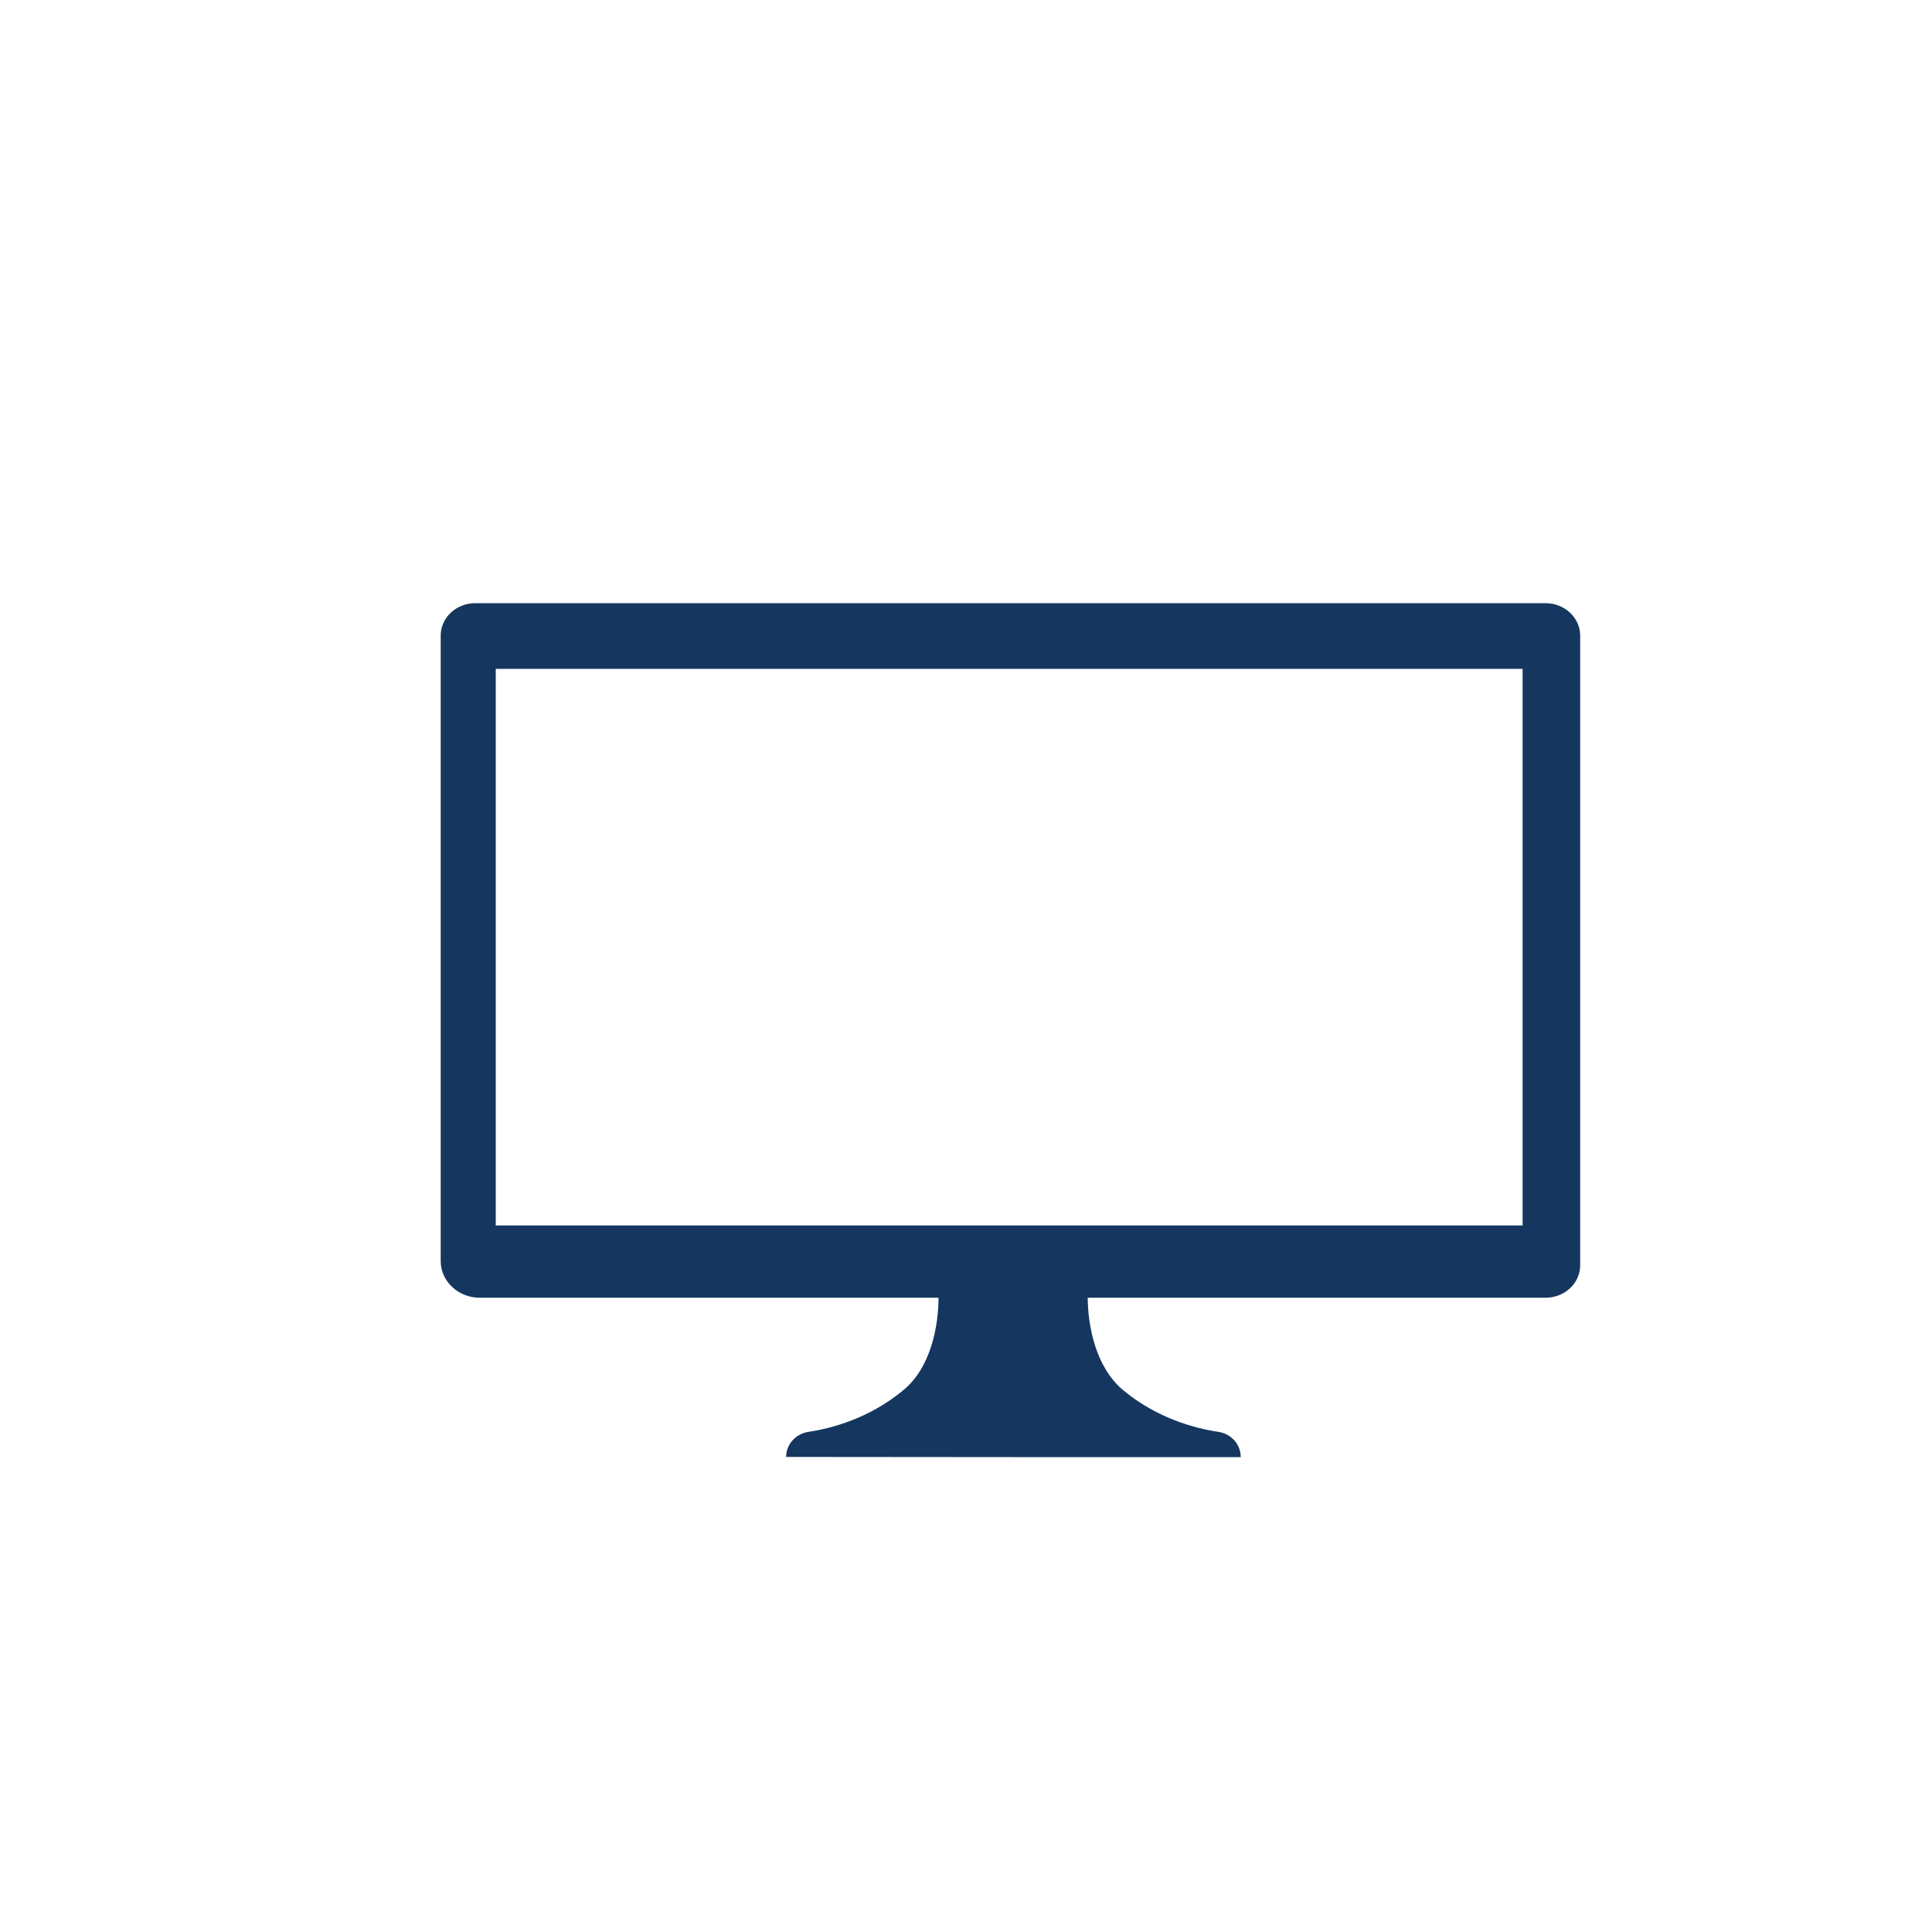
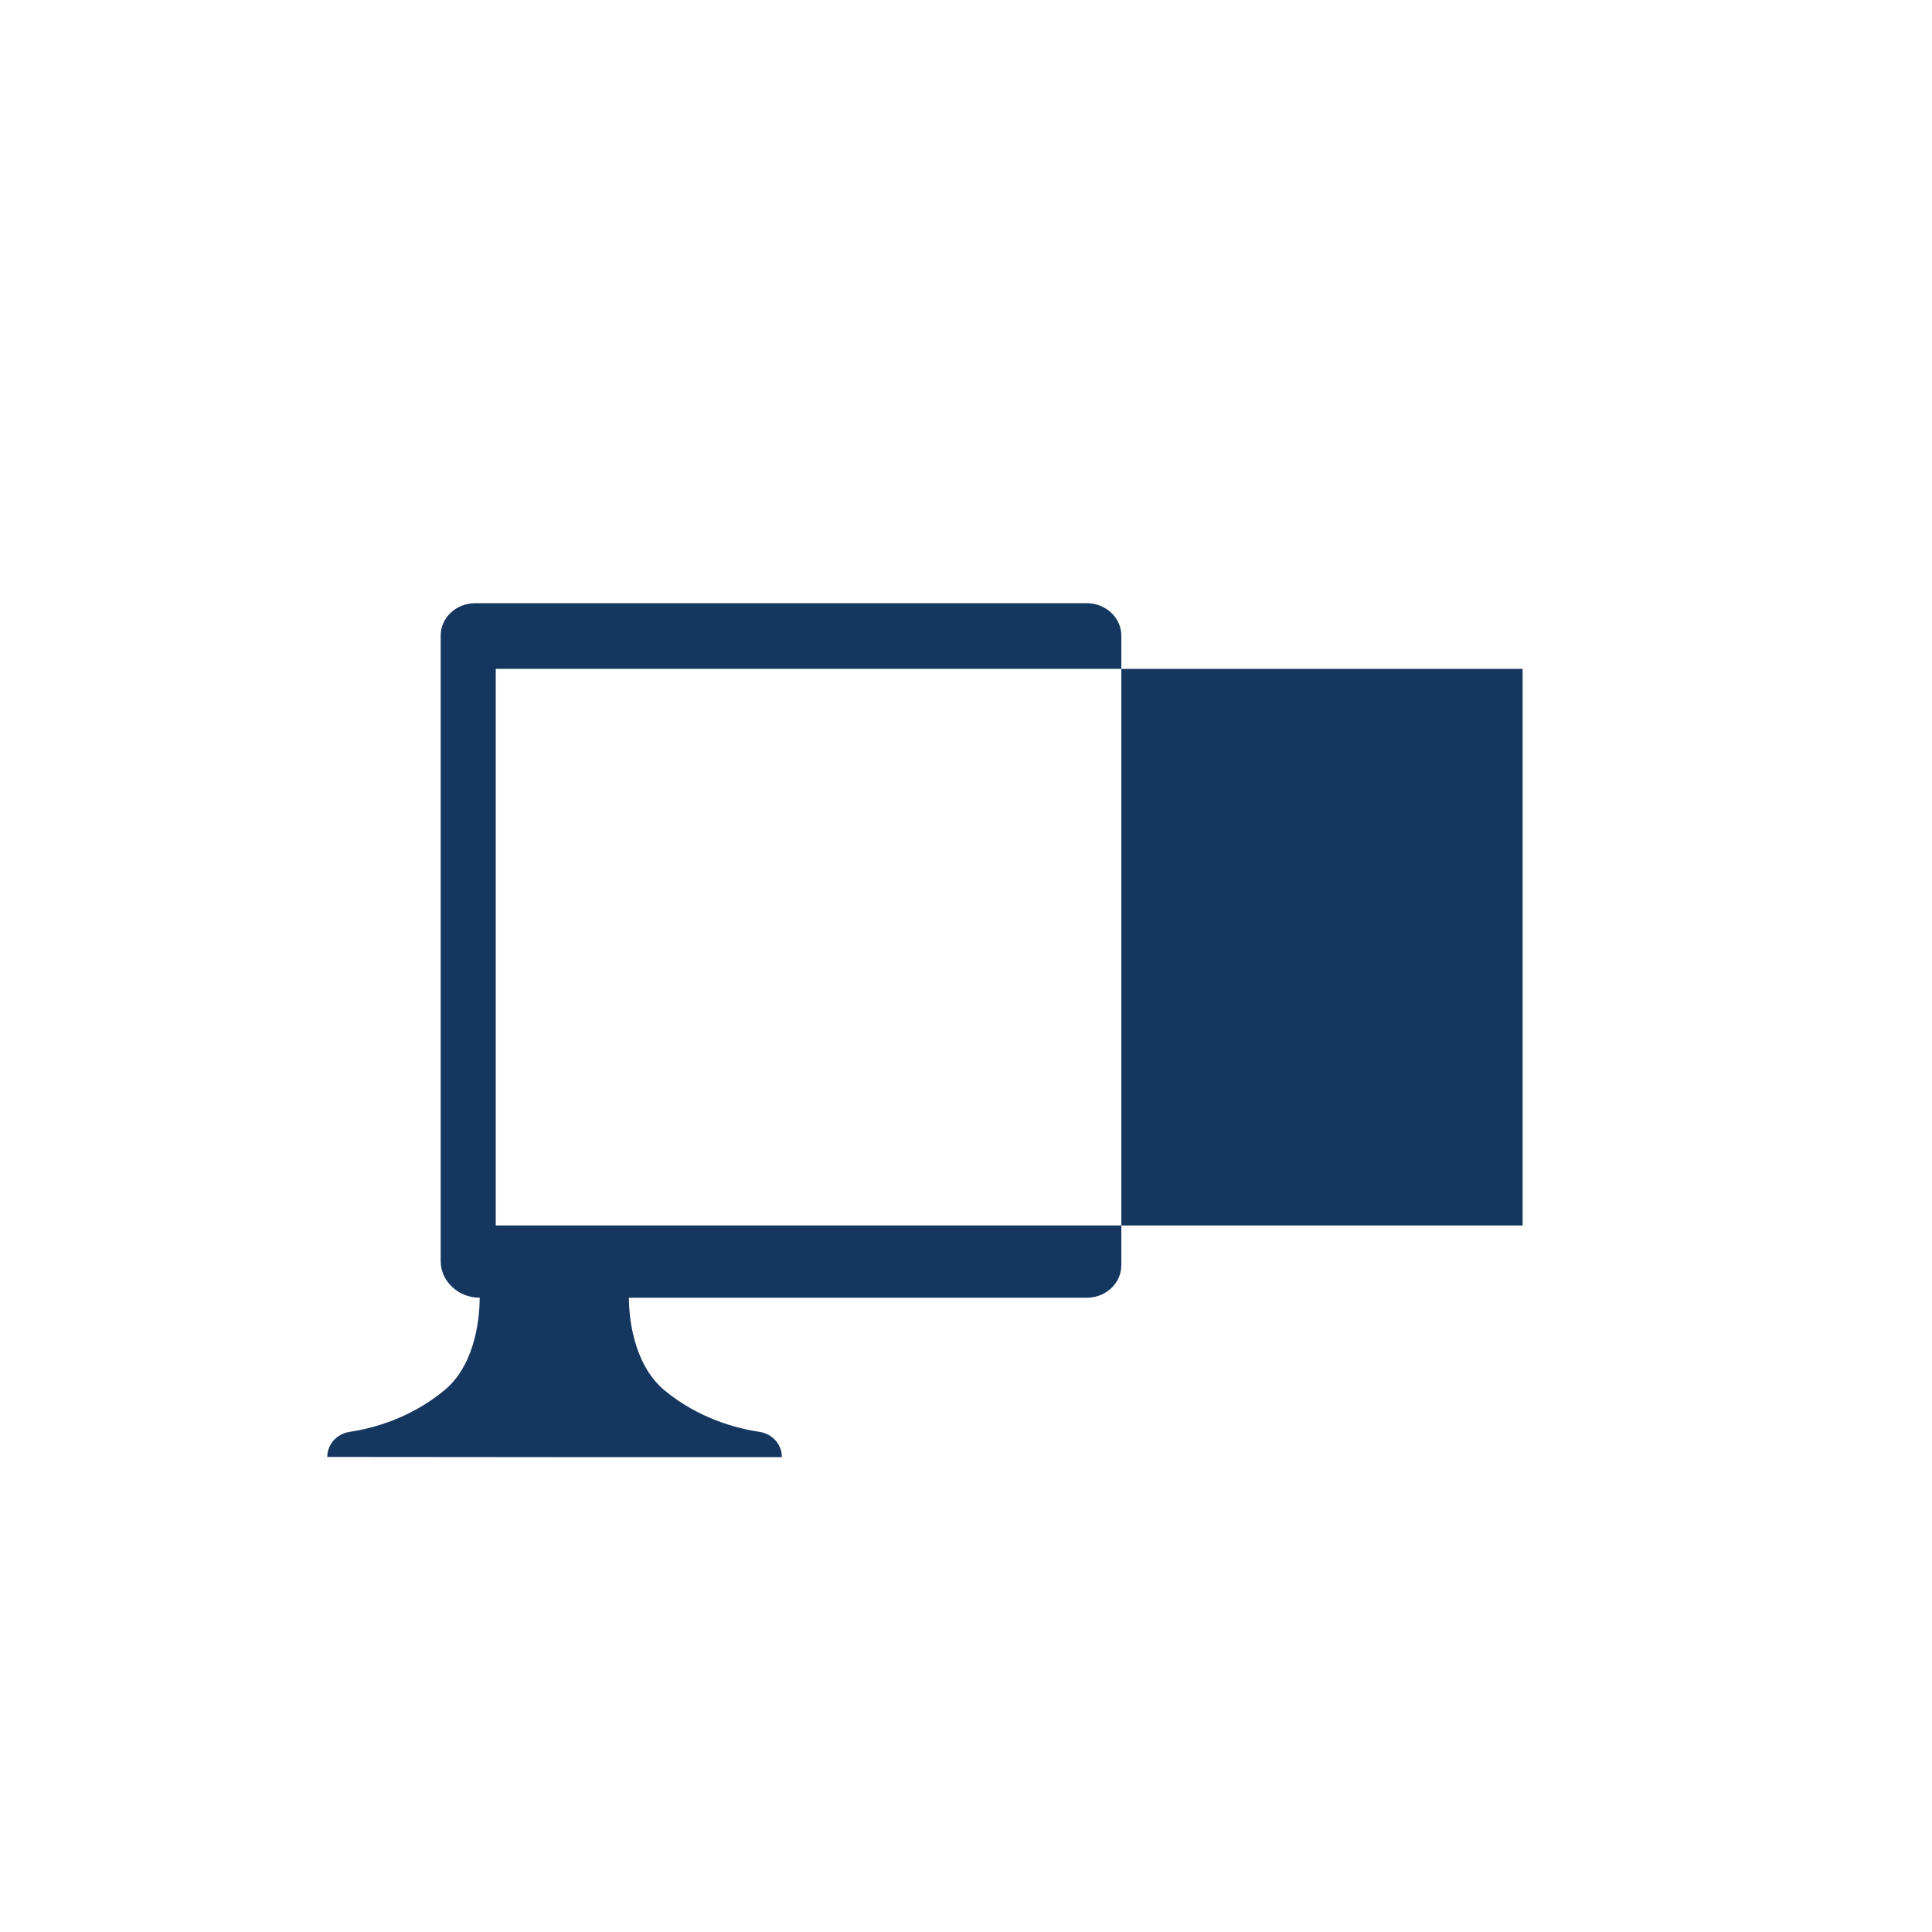
<svg xmlns="http://www.w3.org/2000/svg" id="Icons" viewBox="0 0 100 100">
  <defs>
    <style>
      .cls-1 {
        fill: #15375f;
      }
    </style>
  </defs>
  <g id="Desktop">
-     <path class="cls-1" d="m80.02,31.22H24.6c-.99,0-1.79.75-1.79,1.68v32.37c0,1.05.91,1.9,2.02,1.9h23.75c-.01,1.47-.39,3.61-1.83,4.79-1.75,1.45-3.69,1.97-4.89,2.15-.68.1-1.17.65-1.17,1.3h0s11.75.01,11.75.01h11.78c0-.66-.49-1.21-1.17-1.31-1.21-.18-3.16-.7-4.91-2.15-1.43-1.19-1.83-3.32-1.84-4.79h23.7c.99,0,1.79-.75,1.79-1.68v-32.59c0-.93-.81-1.68-1.79-1.68Zm-1.2,32.21H25.66v-28.81h53.15v28.81Z" />
+     <path class="cls-1" d="m80.02,31.22H24.6c-.99,0-1.79.75-1.79,1.68v32.37c0,1.05.91,1.9,2.02,1.9c-.01,1.47-.39,3.61-1.83,4.79-1.75,1.45-3.69,1.97-4.89,2.15-.68.1-1.17.65-1.17,1.3h0s11.75.01,11.75.01h11.78c0-.66-.49-1.21-1.17-1.31-1.21-.18-3.16-.7-4.91-2.15-1.43-1.19-1.83-3.32-1.84-4.79h23.7c.99,0,1.79-.75,1.79-1.68v-32.59c0-.93-.81-1.68-1.79-1.68Zm-1.2,32.21H25.66v-28.81h53.15v28.81Z" />
  </g>
</svg>